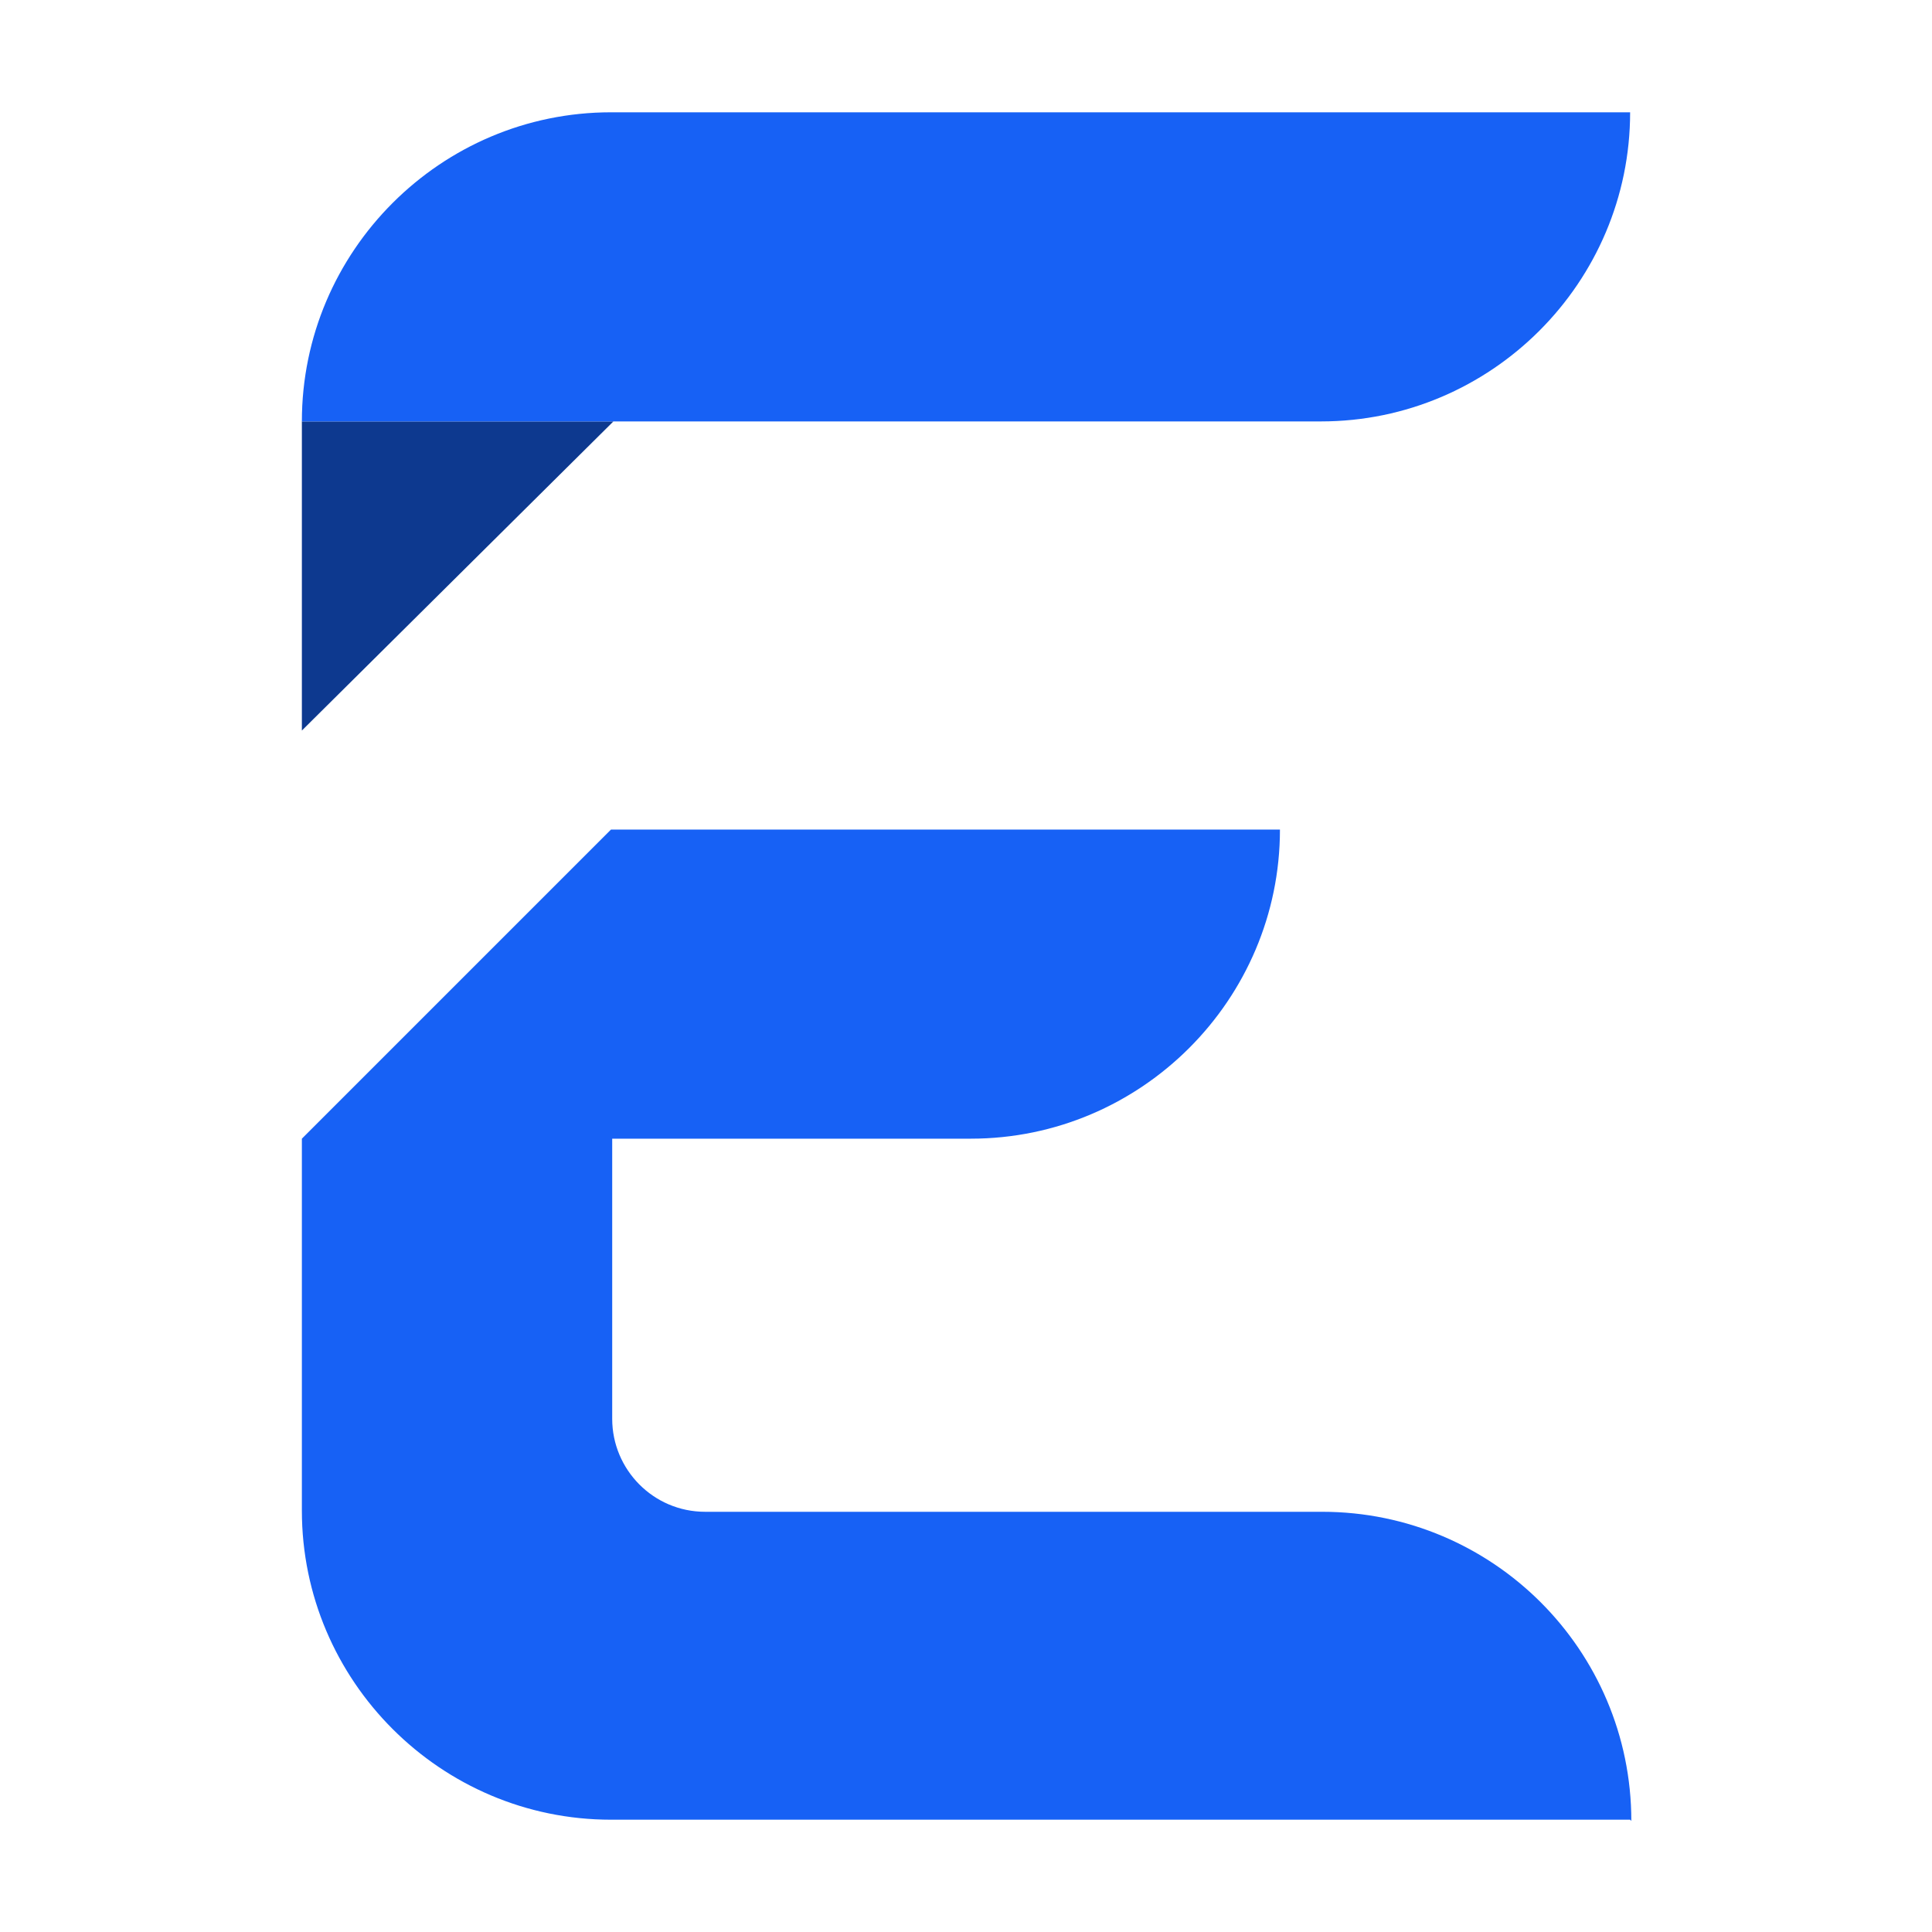
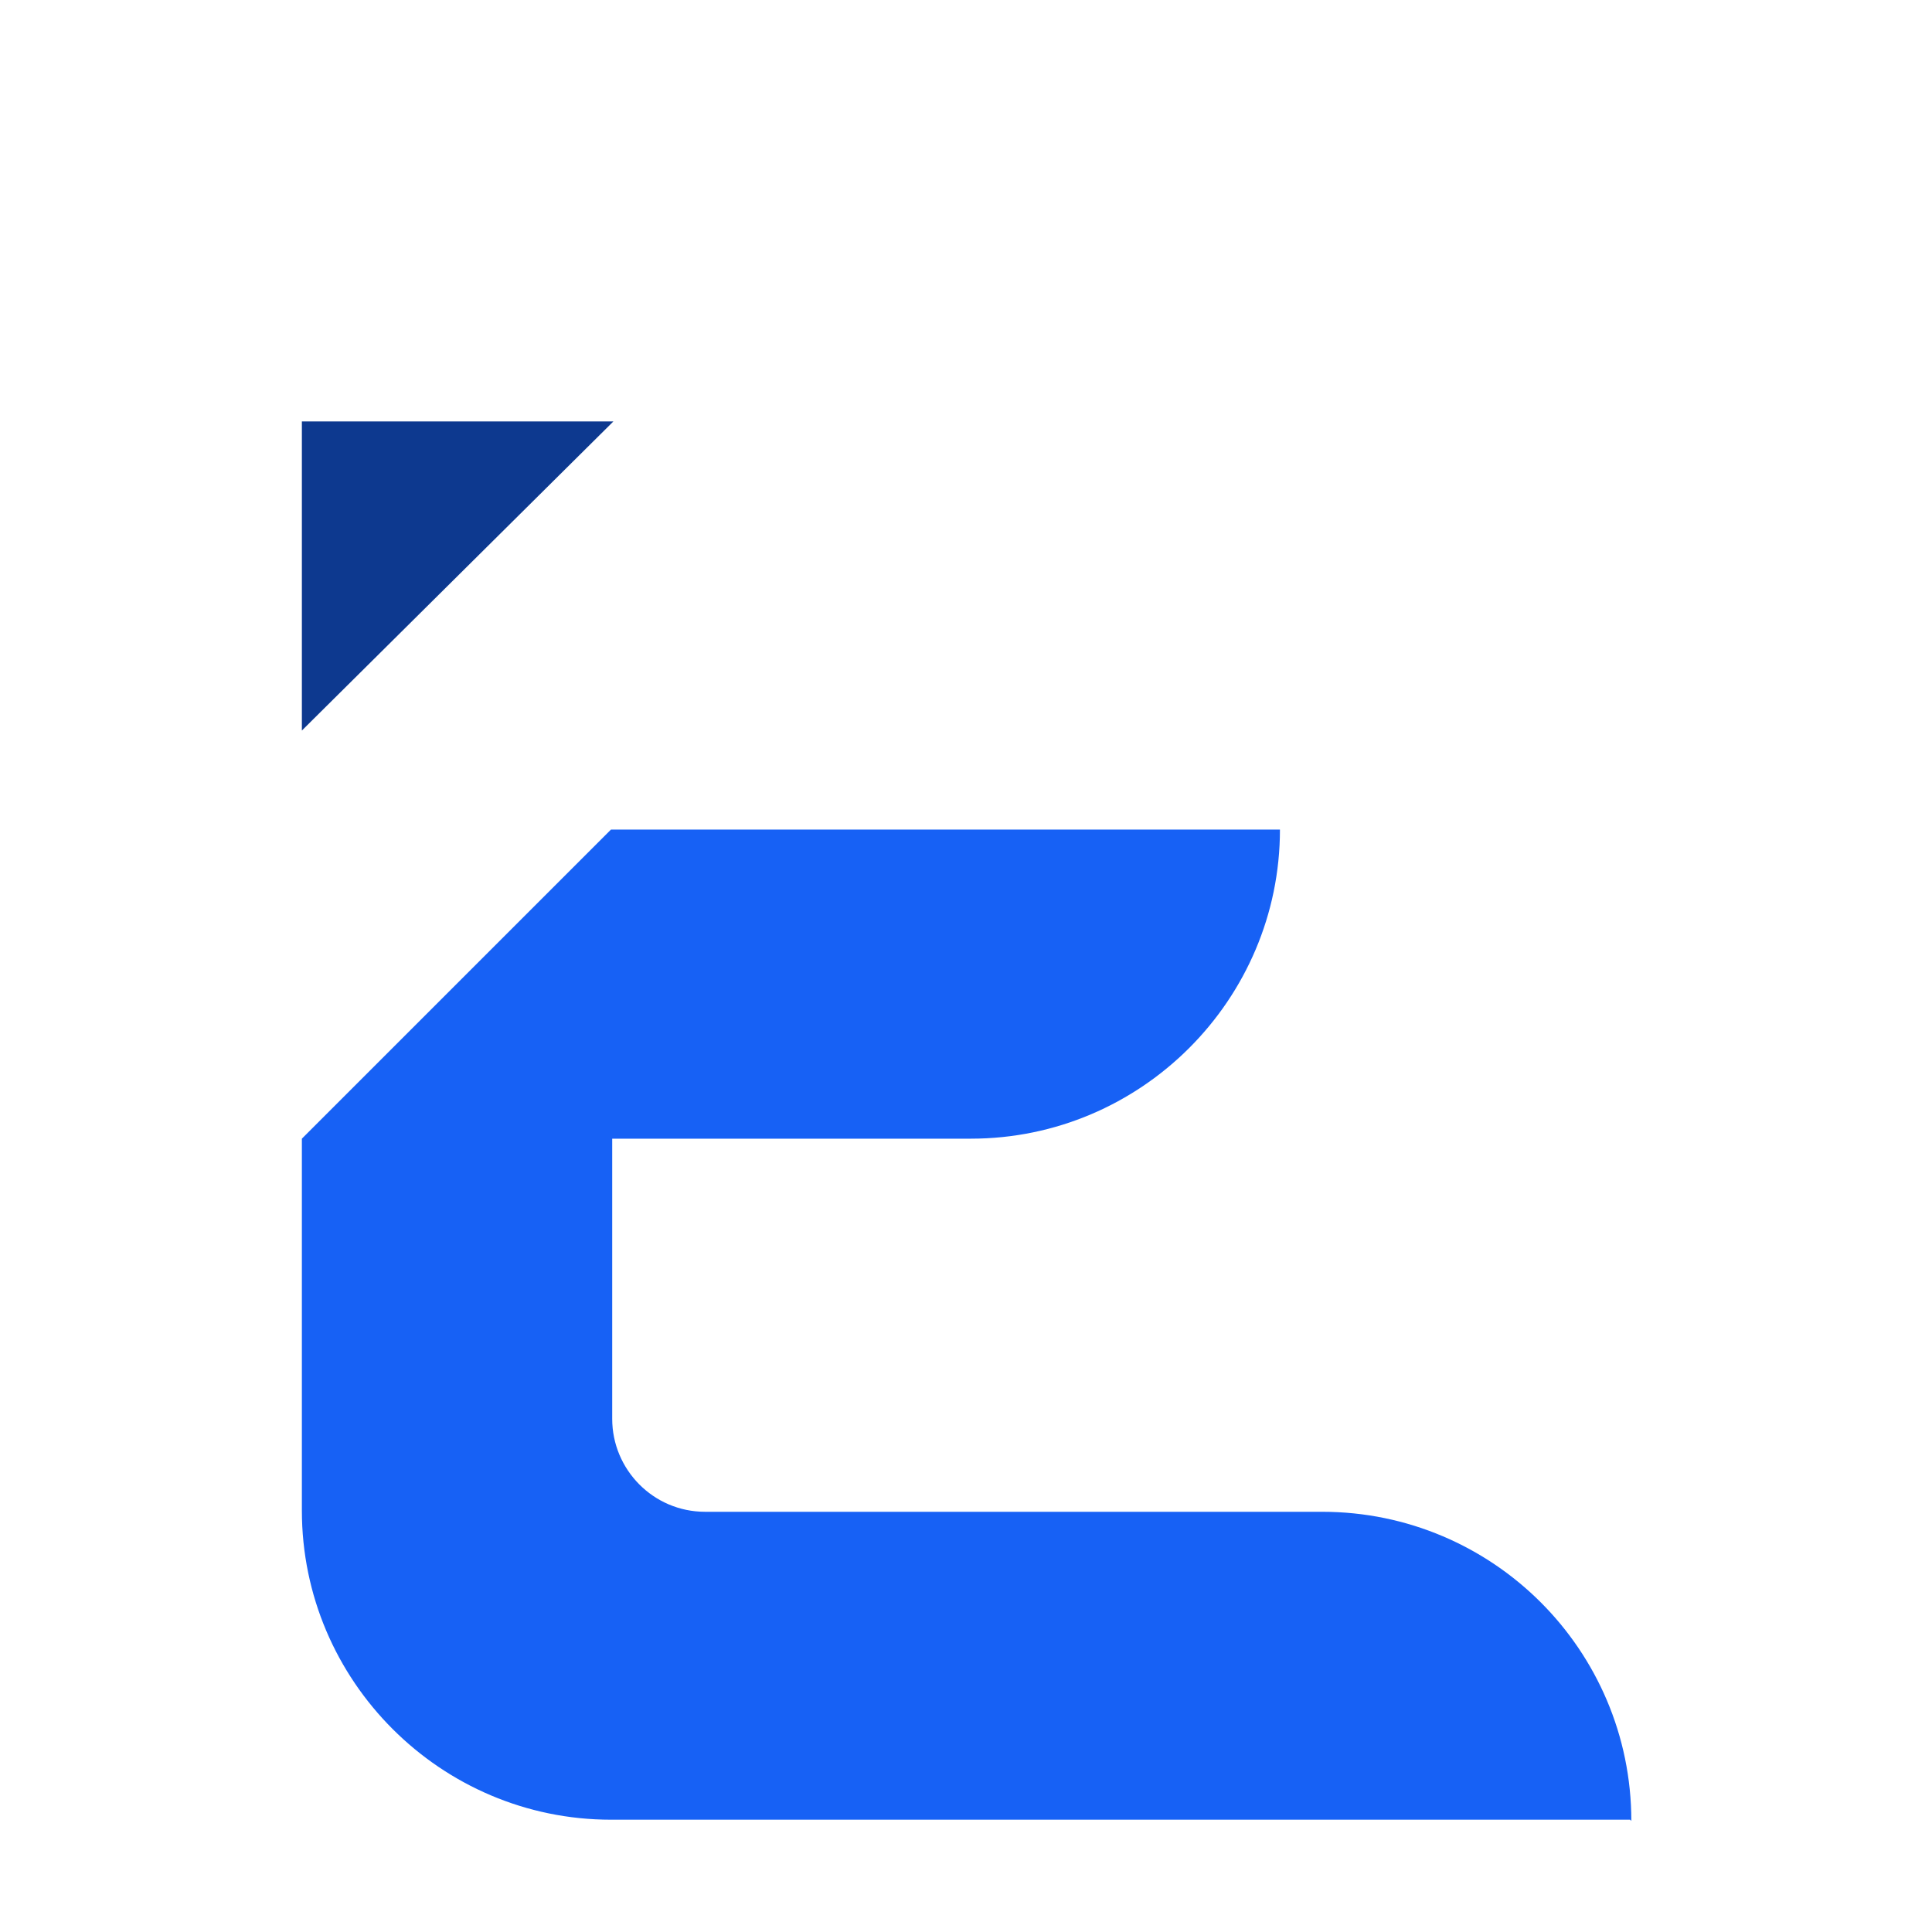
<svg xmlns="http://www.w3.org/2000/svg" id="Layer_1" data-name="Layer 1" viewBox="0 0 16 16">
  <defs>
    <style>.cls-1 {
        fill: #1761f5;
      }

      .cls-2 {
        fill: #0d398f;
      }</style>
  </defs>
  <polygon class="cls-2" points="2.5 3.49 2.5 6.05 5.08 3.49 2.5 3.49" />
  <g>
-     <path class="cls-1" d="m2.5,3.49c0-1.41,1.15-2.56,2.56-2.56h8.44c0,1.41-1.15,2.56-2.56,2.56H2.5Z" />
    <path class="cls-1" d="m13.5,15.07H5.06c-1.41,0-2.56-1.15-2.56-2.56v-3.08l2.56-2.56h5.54c0,1.41-1.15,2.56-2.56,2.56h-2.97v2.32c0,.42.34.77.77.77h5.11c.71,0,1.35.29,1.81.75.46.46.75,1.1.75,1.81" />
  </g>
</svg>